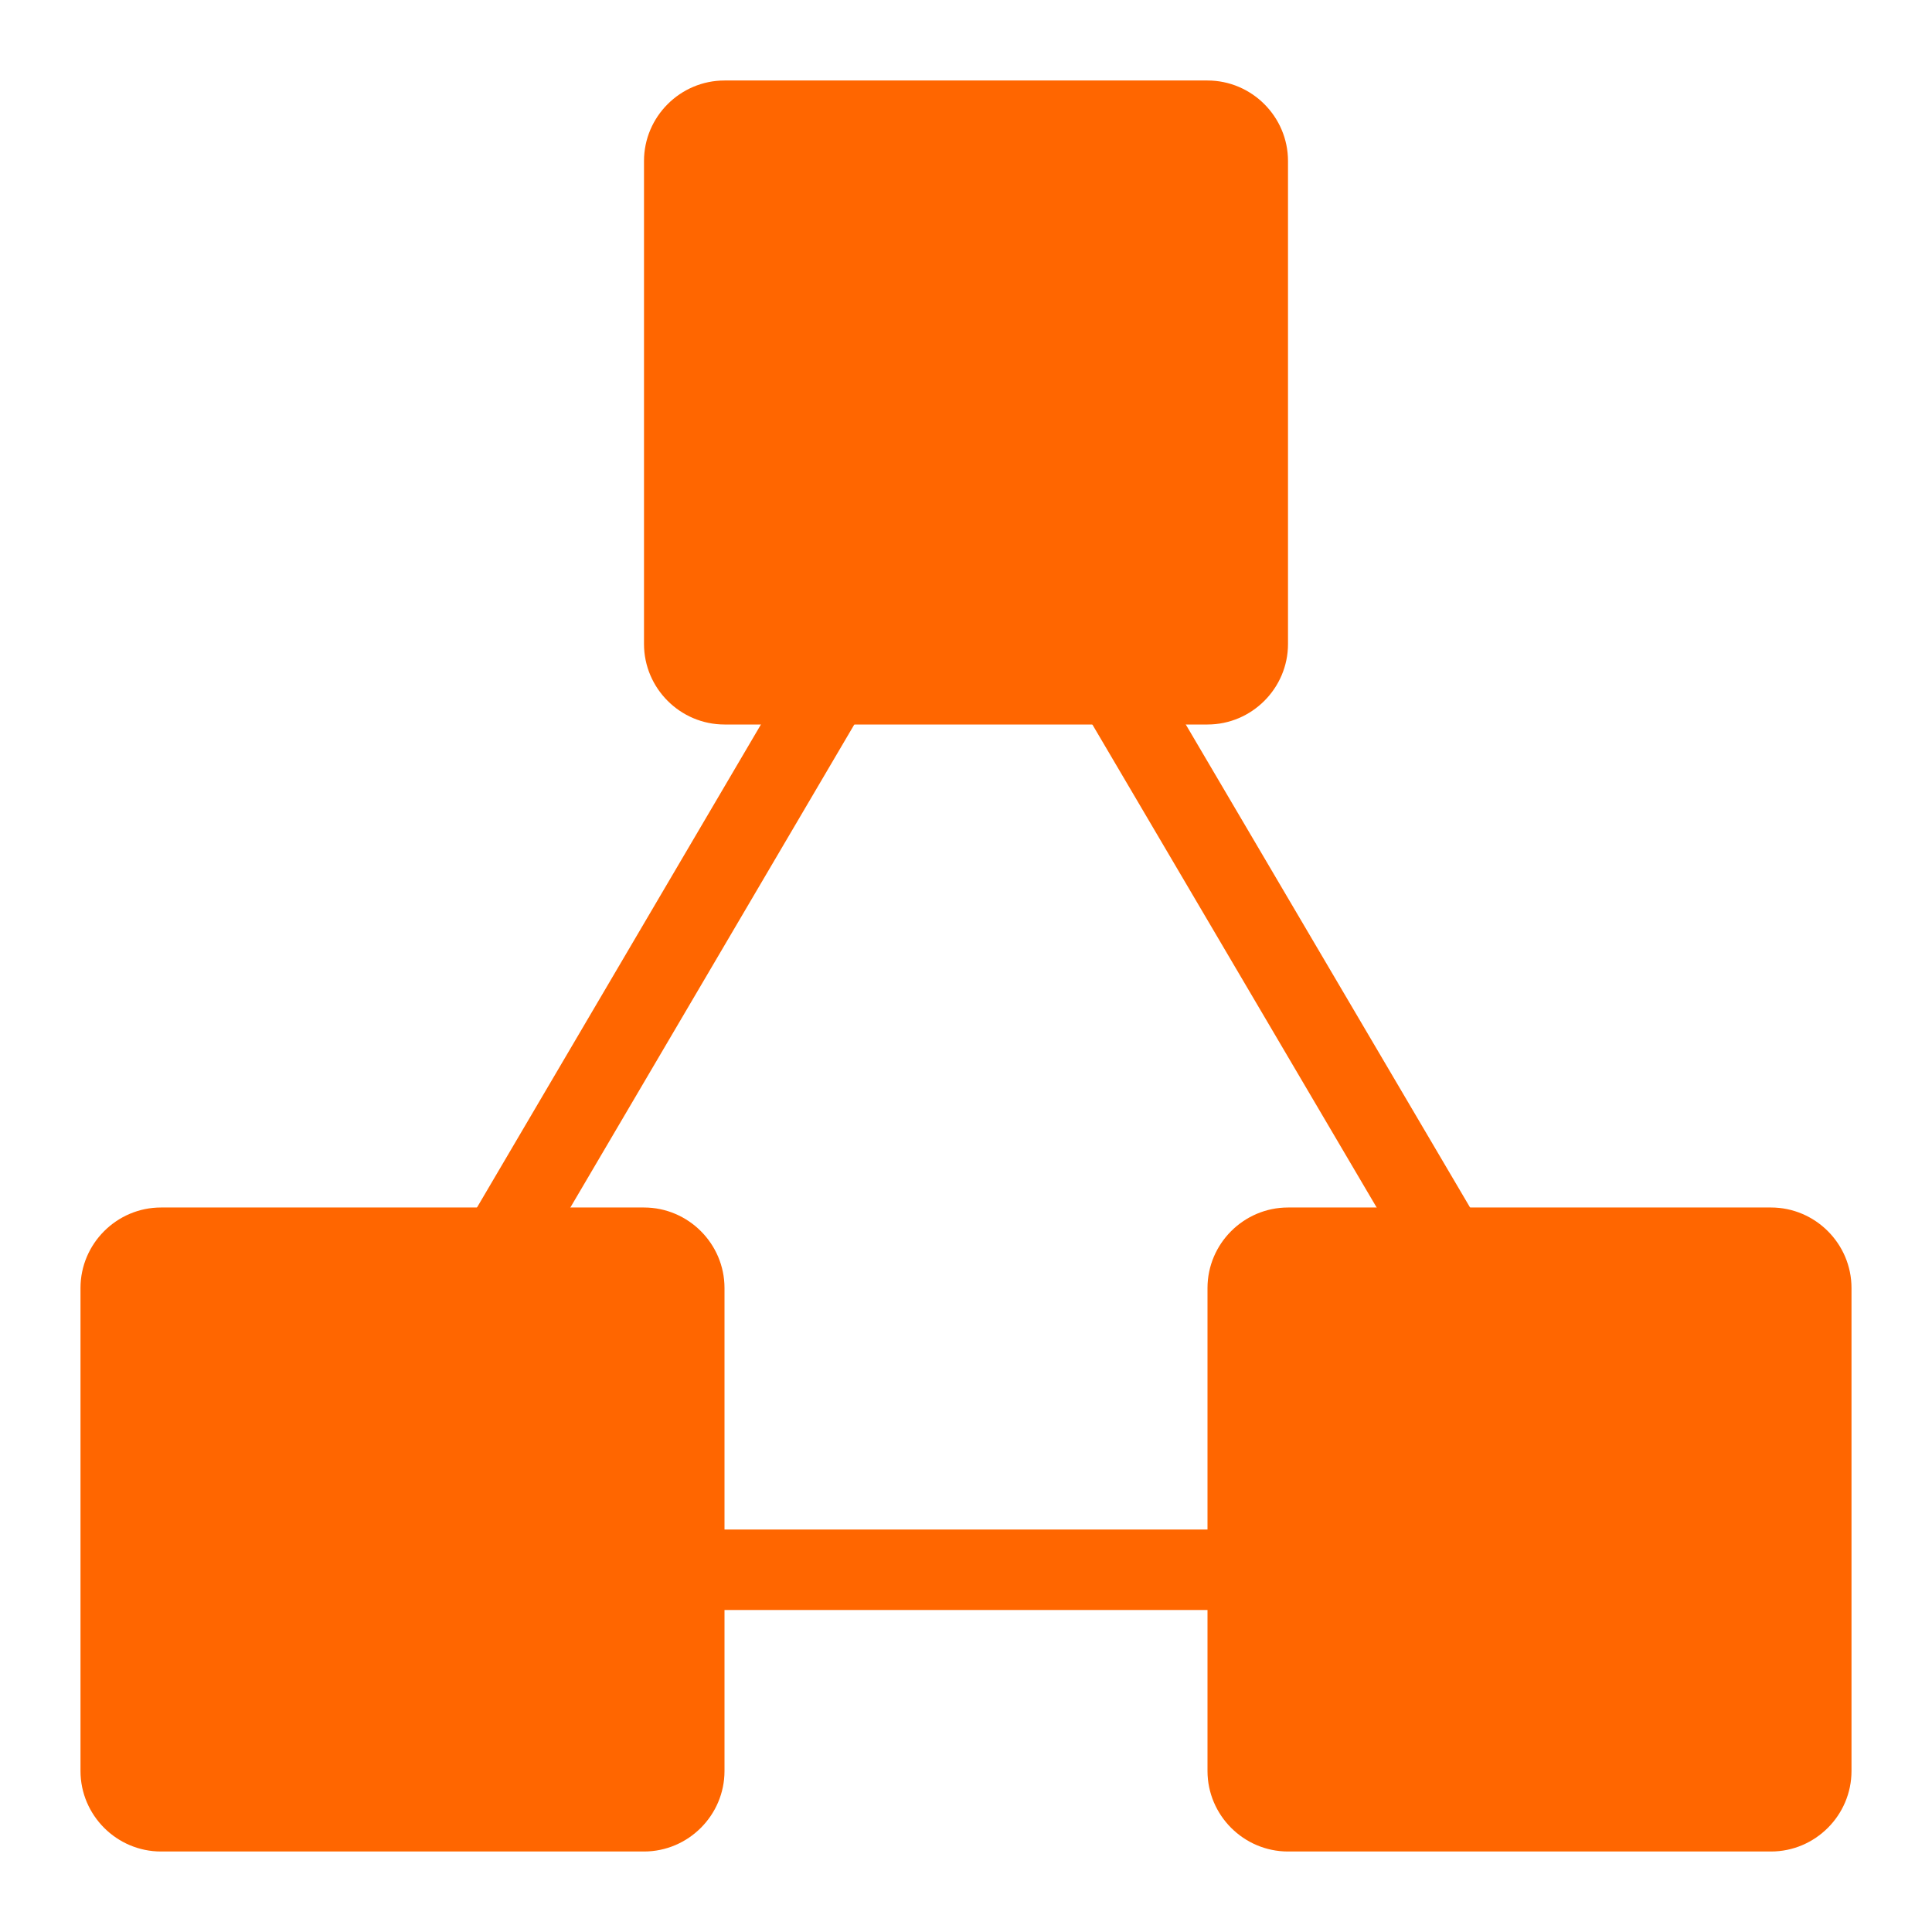
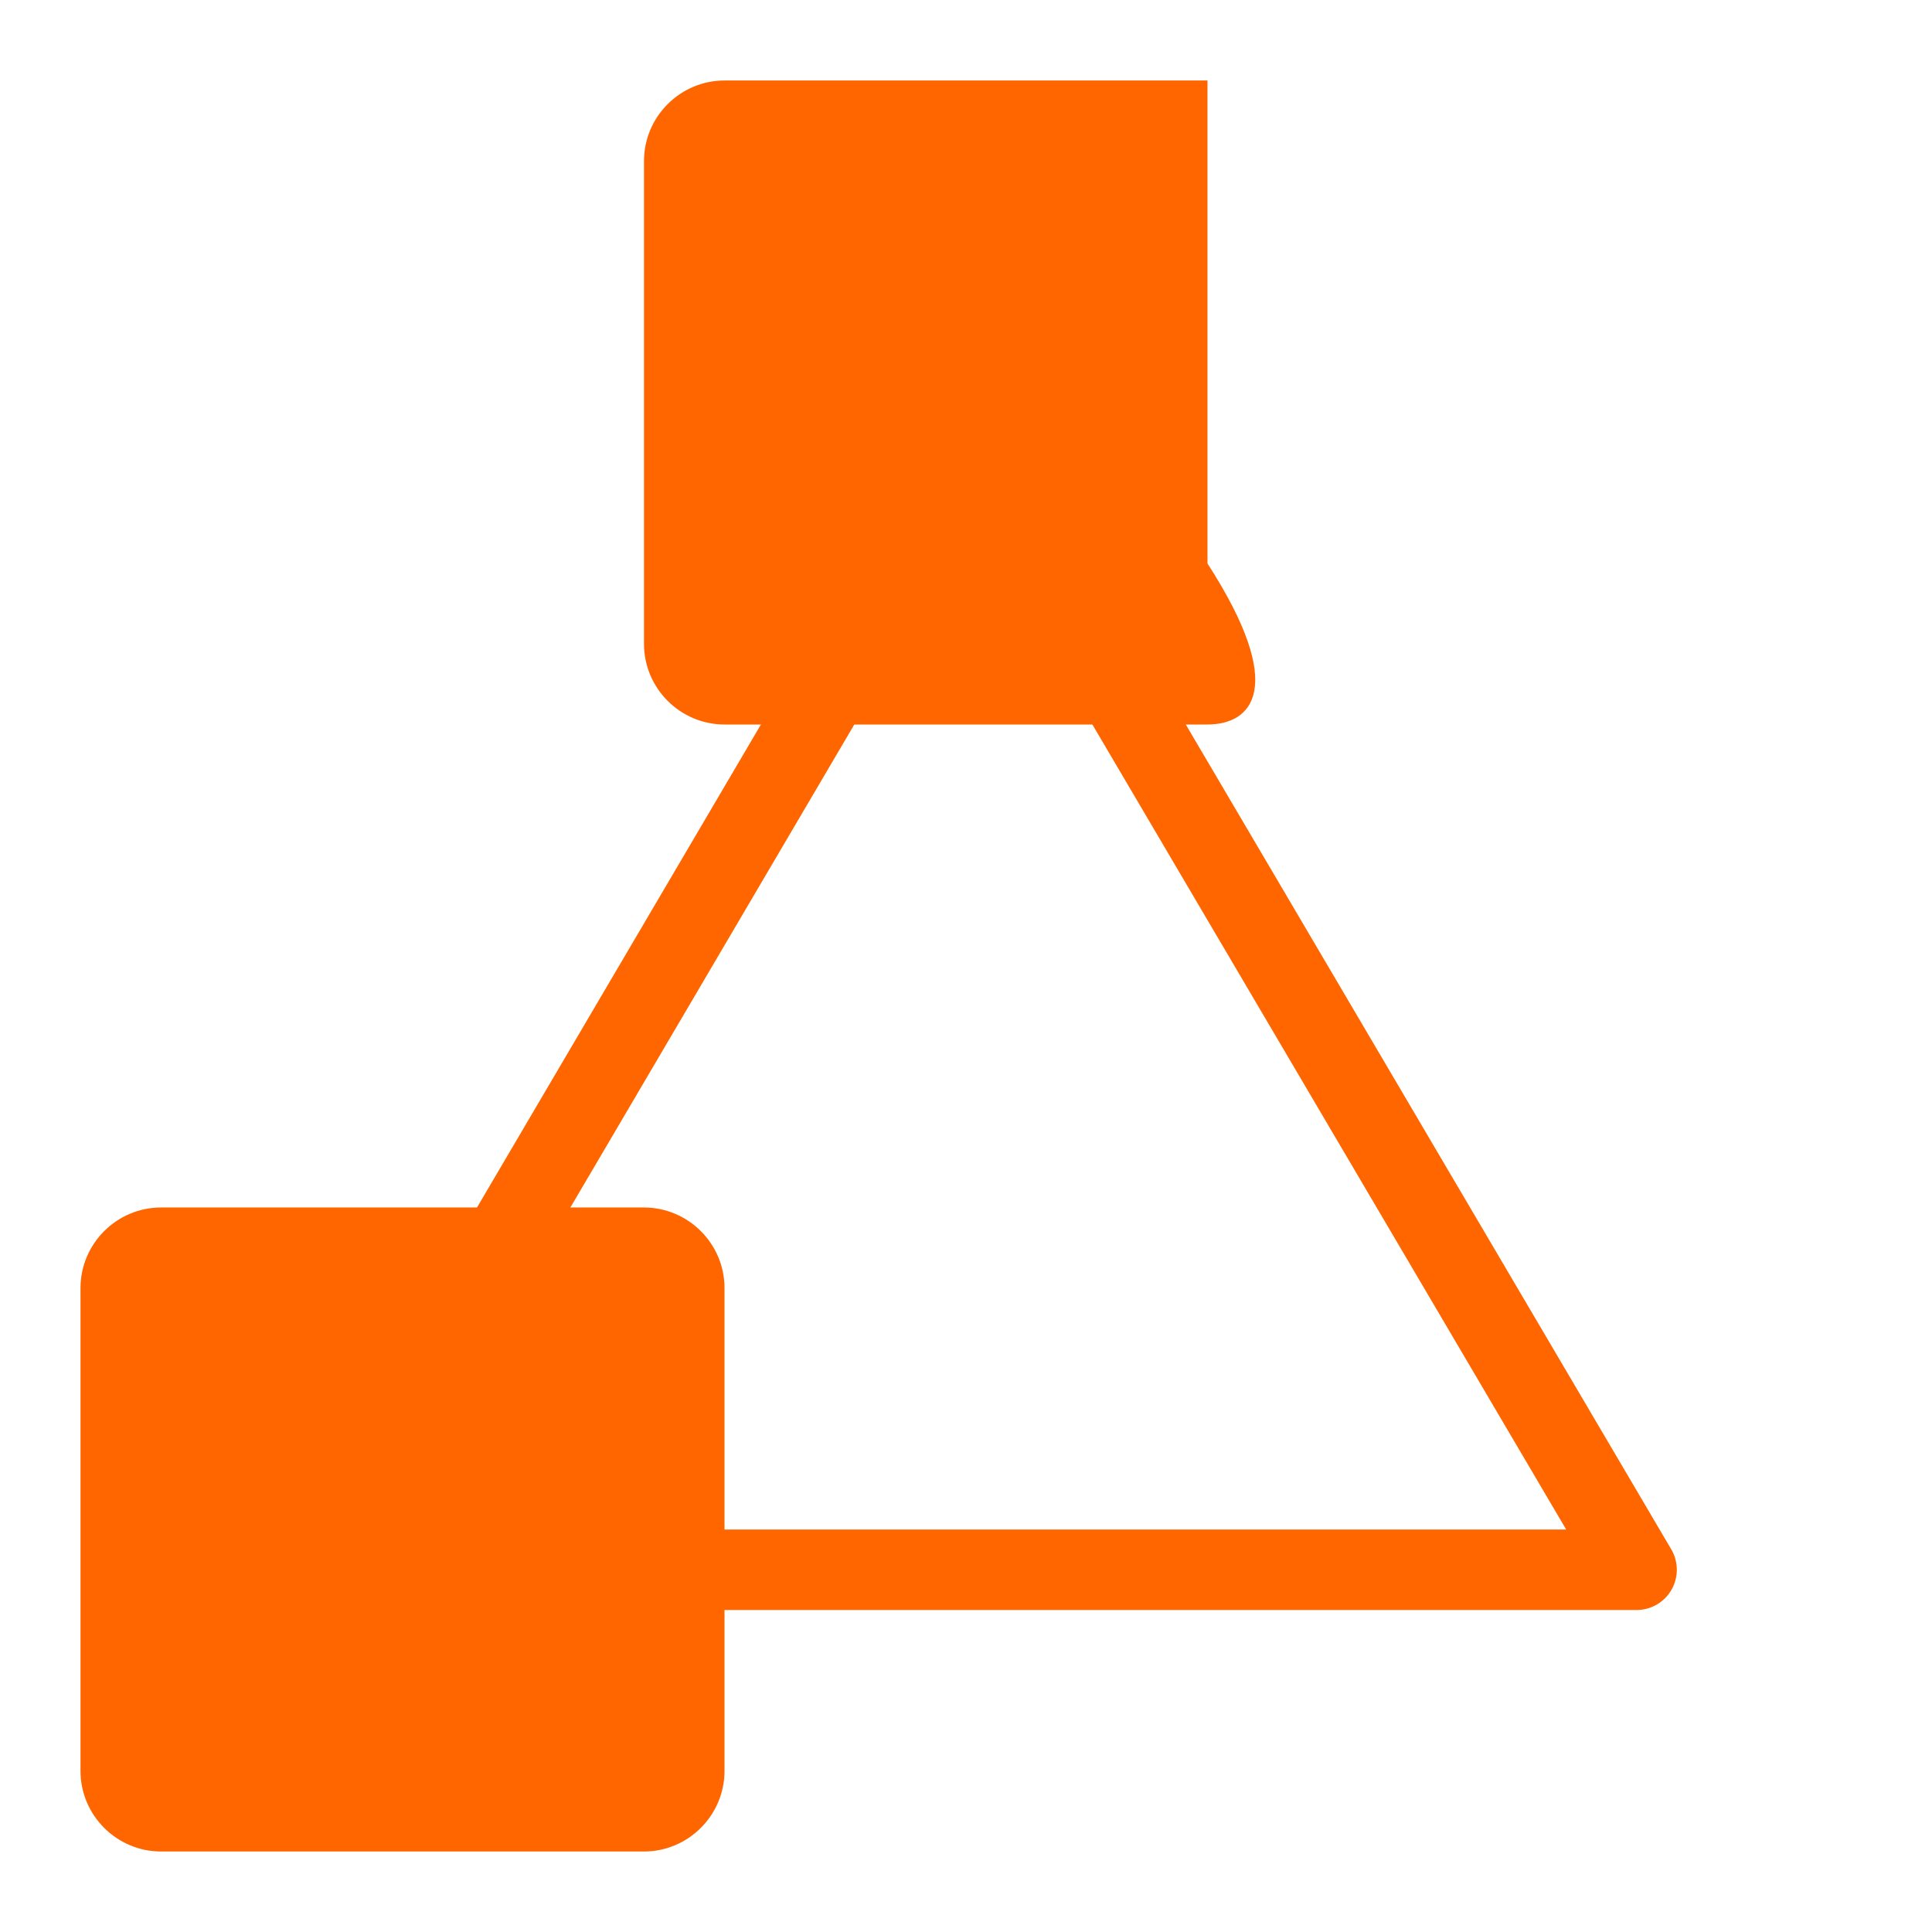
<svg xmlns="http://www.w3.org/2000/svg" version="1.1" id="Layer_1" x="0px" y="0px" viewBox="0 0 24 24" style="enable-background:new 0 0 24 24;" xml:space="preserve">
  <style type="text/css">
	.st0{fill:none;stroke:#FF6600;stroke-linejoin:round;stroke-miterlimit:10;}
	.st1{fill:#FF6600;}
</style>
  <g>
    <polygon class="st0" points="12.09,5.5 3.86,19.5 20.33,19.5  " />
-     <path class="st1" d="M15,9H9C8.45,9,8,8.55,8,8V2c0-0.55,0.45-1,1-1h6c0.55,0,1,0.45,1,1v6C16,8.55,15.55,9,15,9z" />
-     <path class="st1" d="M22,23h-6c-0.55,0-1-0.45-1-1v-6c0-0.55,0.45-1,1-1h6c0.55,0,1,0.45,1,1v6C23,22.55,22.55,23,22,23z" />
+     <path class="st1" d="M15,9H9C8.45,9,8,8.55,8,8V2c0-0.55,0.45-1,1-1h6v6C16,8.55,15.55,9,15,9z" />
    <path class="st1" d="M8,23H2c-0.55,0-1-0.45-1-1v-6c0-0.55,0.45-1,1-1h6c0.55,0,1,0.45,1,1v6C9,22.55,8.55,23,8,23z" />
  </g>
</svg>